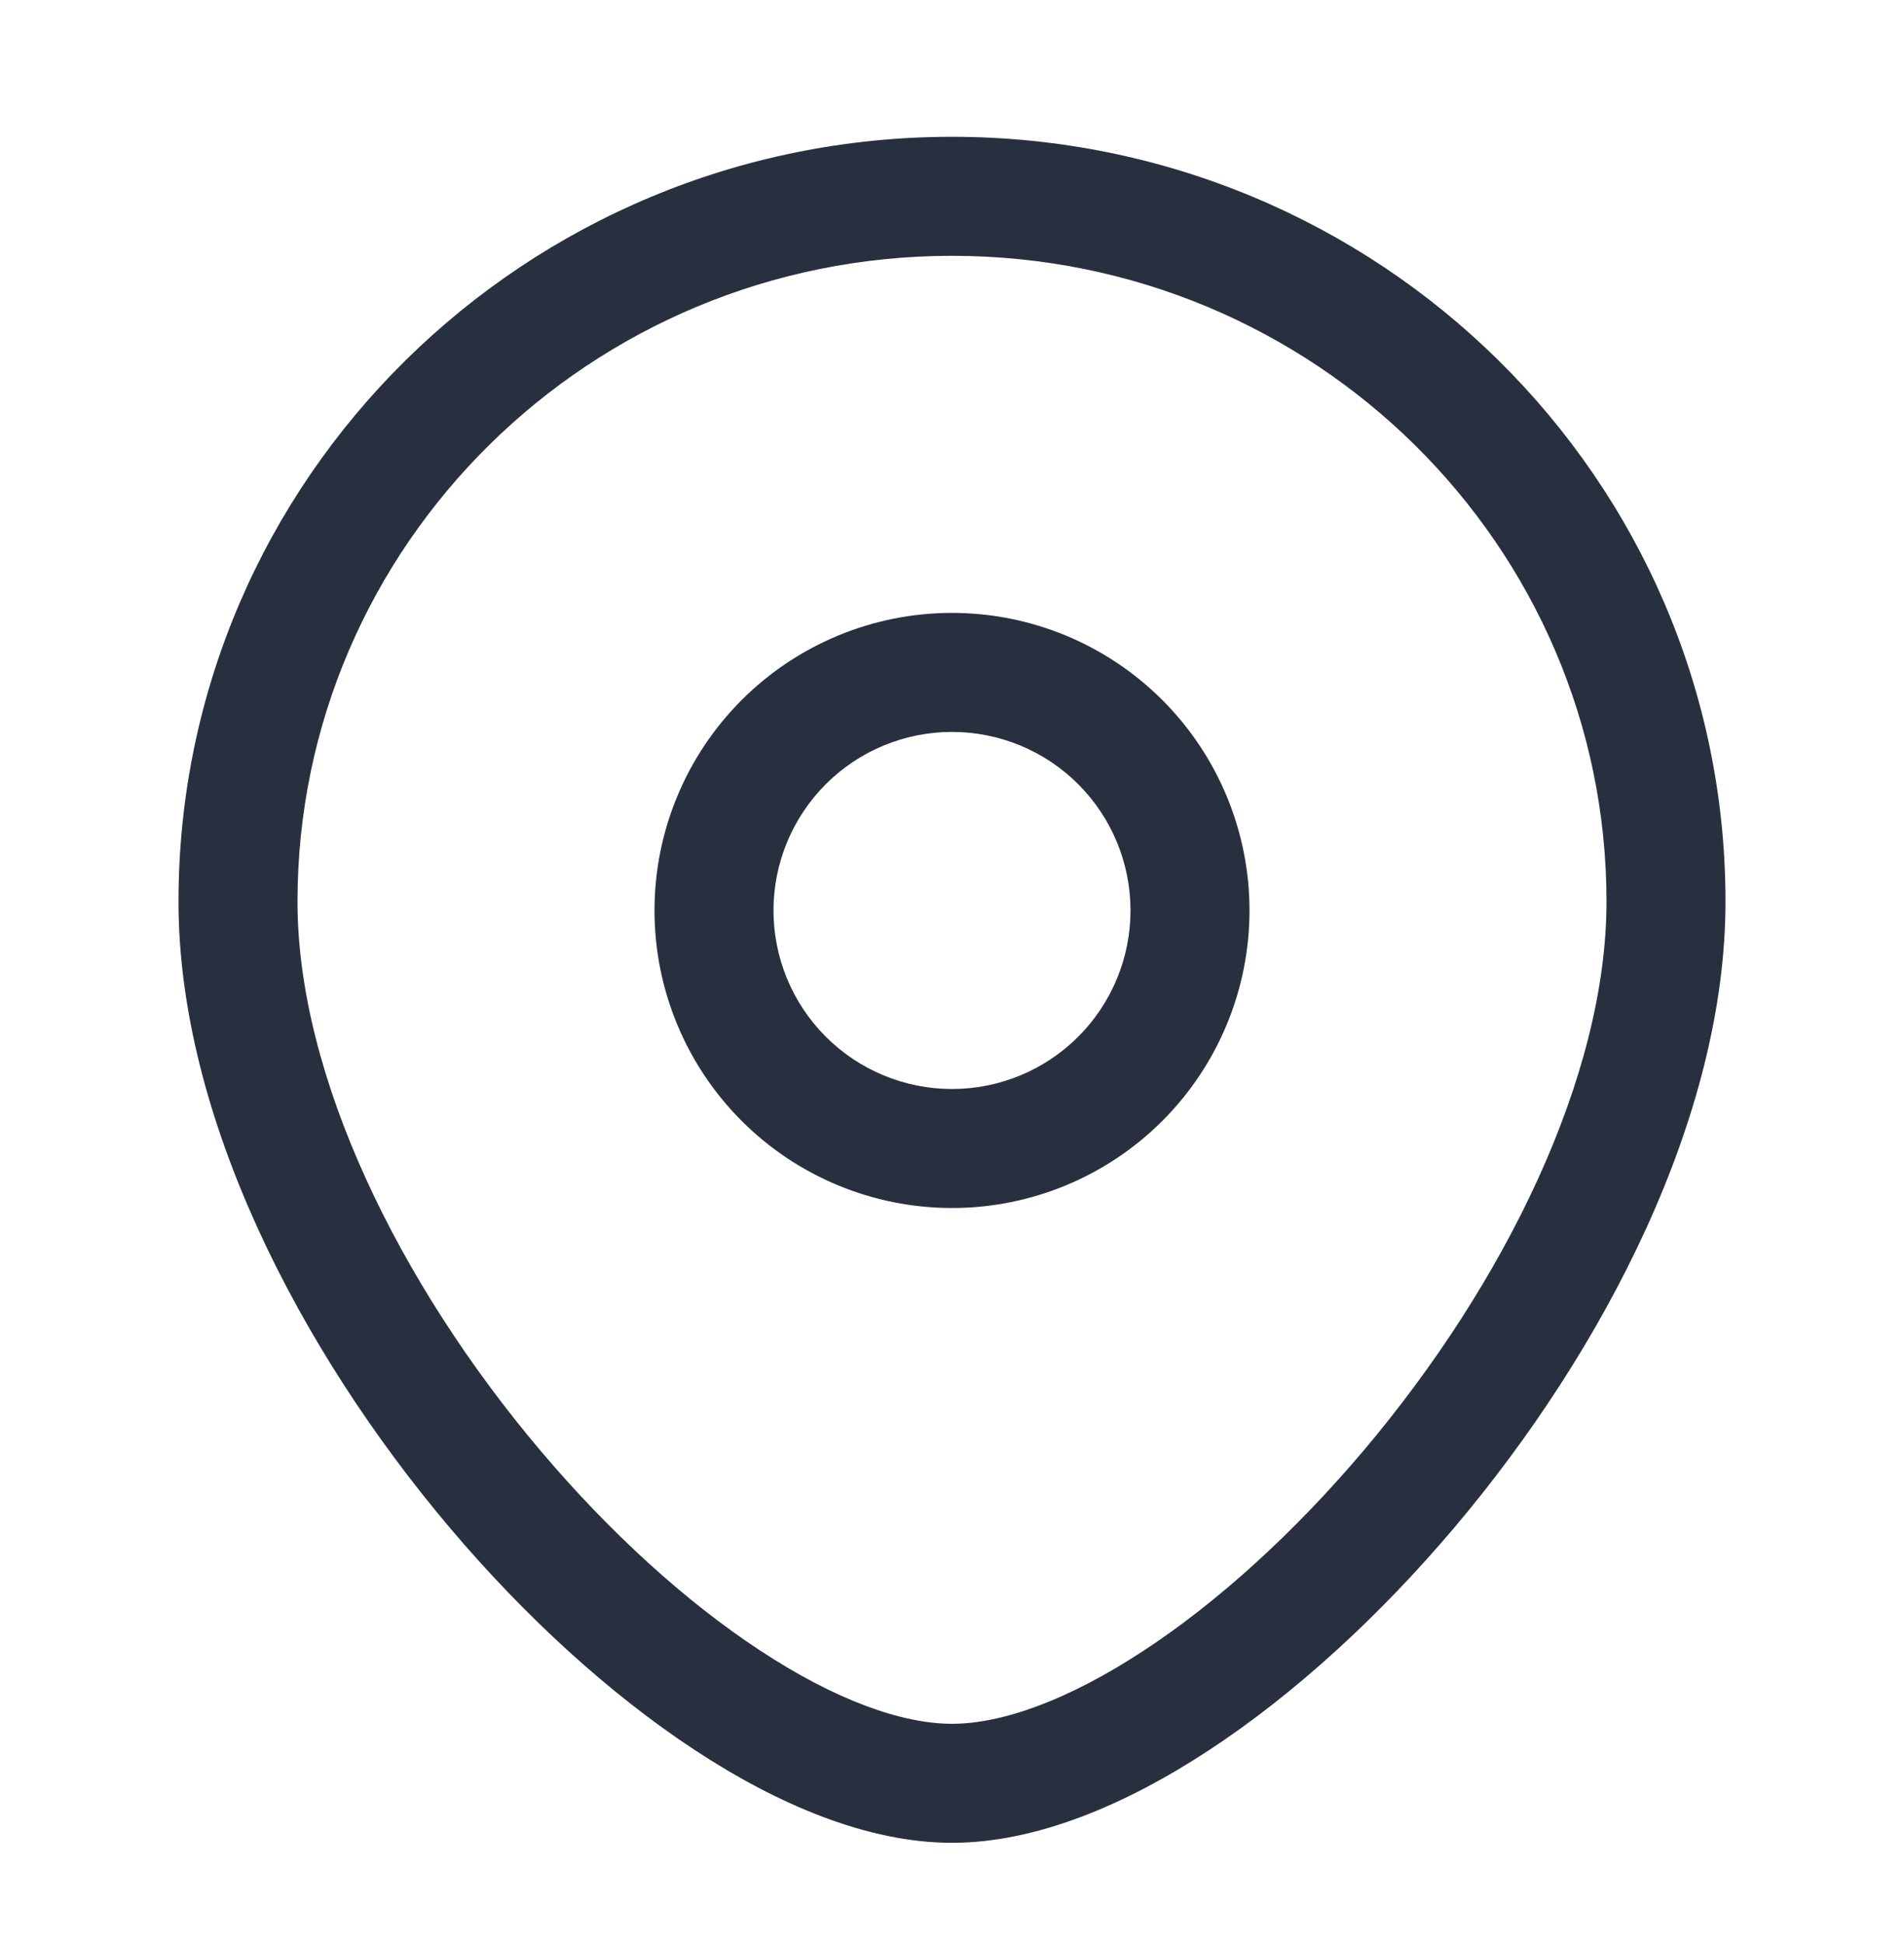
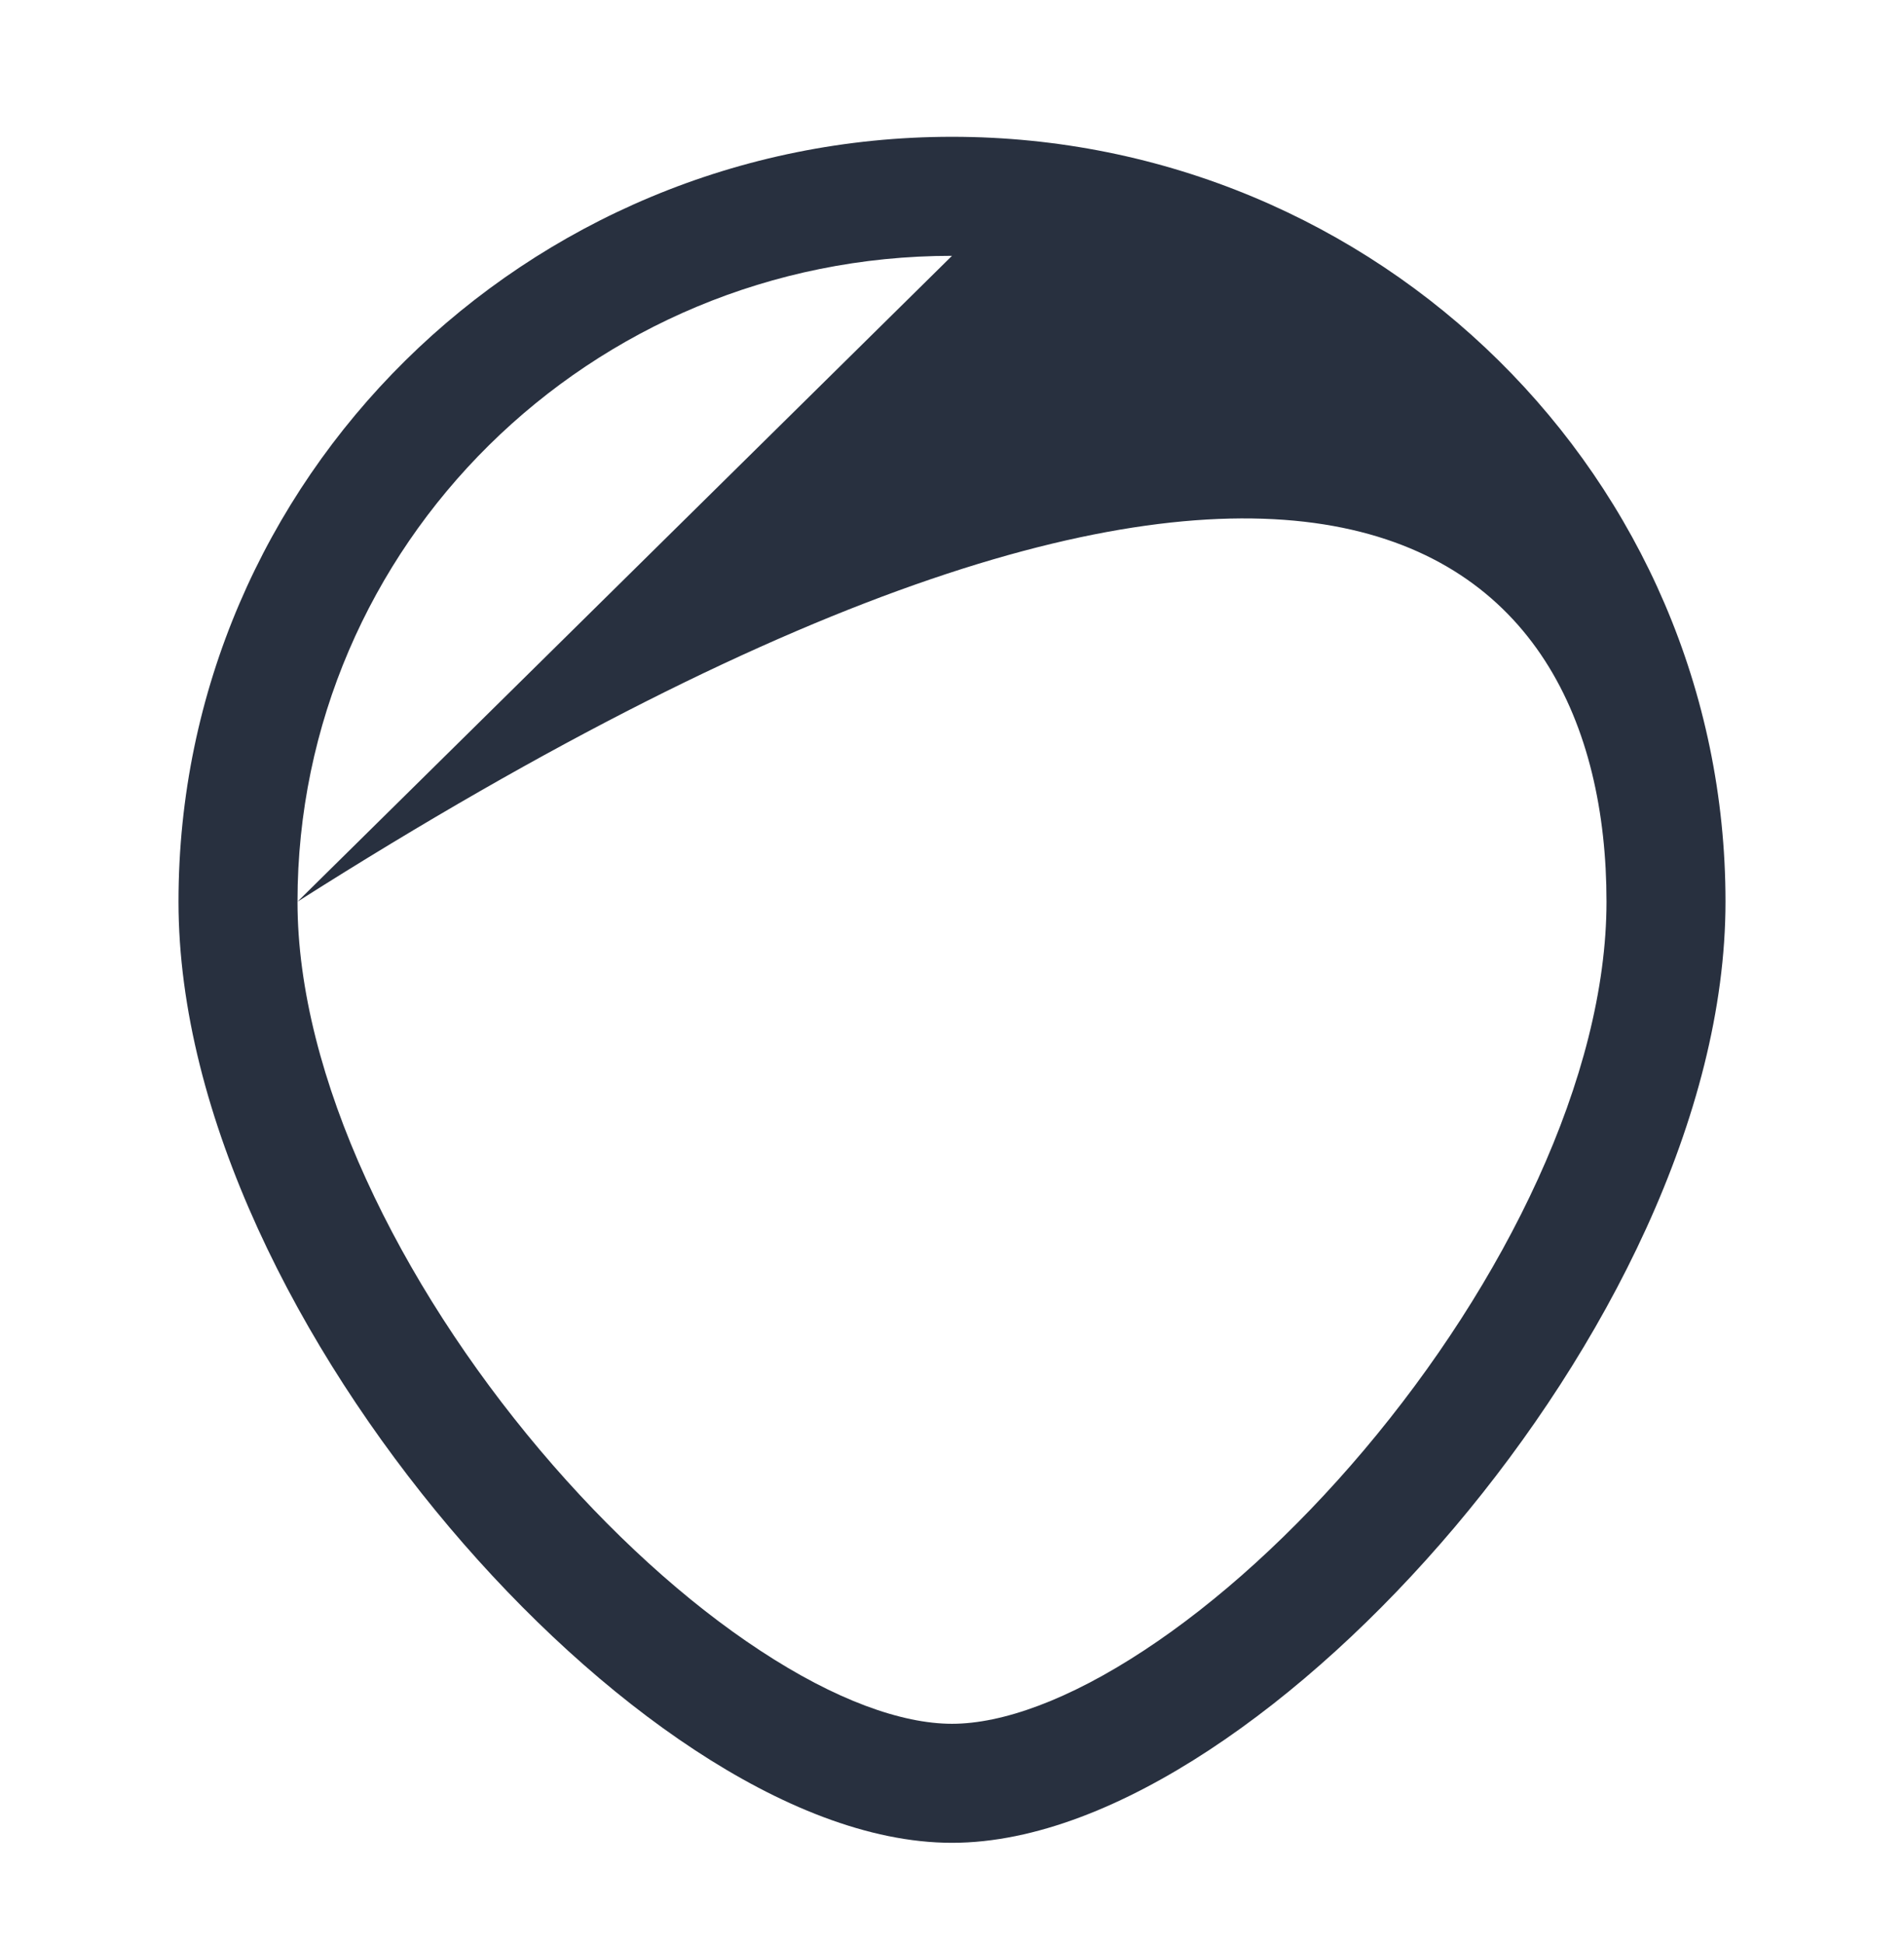
<svg xmlns="http://www.w3.org/2000/svg" width="48" height="49" viewBox="0 0 48 49" fill="none">
-   <path d="M28.5 22.948C28.5 24.142 28.026 25.286 27.182 26.13C26.338 26.974 25.194 27.448 24 27.448V30.448C25.989 30.448 27.897 29.658 29.303 28.252C30.71 26.845 31.5 24.937 31.5 22.948H28.5ZM24 27.448C22.806 27.448 21.662 26.974 20.818 26.13C19.974 25.286 19.5 24.142 19.5 22.948H16.5C16.5 24.937 17.29 26.845 18.697 28.252C20.103 29.658 22.011 30.448 24 30.448V27.448ZM19.5 22.948C19.5 21.755 19.974 20.61 20.818 19.766C21.662 18.922 22.806 18.448 24 18.448V15.448C22.011 15.448 20.103 16.238 18.697 17.645C17.29 19.052 16.5 20.959 16.5 22.948H19.5ZM24 18.448C25.194 18.448 26.338 18.922 27.182 19.766C28.026 20.61 28.5 21.755 28.5 22.948H31.5C31.5 20.959 30.71 19.052 29.303 17.645C27.897 16.238 25.989 15.448 24 15.448V18.448Z" fill="#28303F" />
-   <path d="M40.5 22.726C40.5 27.134 37.93 32.354 34.386 36.55C32.632 38.626 30.7 40.38 28.836 41.602C26.944 42.846 25.268 43.448 24 43.448V46.448C26.108 46.448 28.368 45.5 30.484 44.11C32.628 42.702 34.774 40.74 36.678 38.486C40.444 34.026 43.5 28.136 43.5 22.726H40.5ZM24 43.448C22.732 43.448 21.056 42.848 19.164 41.602C17.3 40.38 15.368 38.626 13.614 36.55C10.07 32.354 7.5 27.134 7.5 22.726H4.5C4.5 28.136 7.556 34.026 11.322 38.486C13.226 40.74 15.372 42.702 17.516 44.11C19.63 45.5 21.892 46.448 24 46.448V43.448ZM7.5 22.726C7.5 13.754 14.87 6.448 24 6.448V3.448C13.248 3.448 4.5 12.062 4.5 22.726H7.5ZM24 6.448C33.13 6.448 40.5 13.754 40.5 22.726H43.5C43.5 12.062 34.752 3.448 24 3.448V6.448Z" fill="#28303F" />
+   <path d="M40.5 22.726C40.5 27.134 37.93 32.354 34.386 36.55C32.632 38.626 30.7 40.38 28.836 41.602C26.944 42.846 25.268 43.448 24 43.448V46.448C26.108 46.448 28.368 45.5 30.484 44.11C32.628 42.702 34.774 40.74 36.678 38.486C40.444 34.026 43.5 28.136 43.5 22.726H40.5ZM24 43.448C22.732 43.448 21.056 42.848 19.164 41.602C17.3 40.38 15.368 38.626 13.614 36.55C10.07 32.354 7.5 27.134 7.5 22.726H4.5C4.5 28.136 7.556 34.026 11.322 38.486C13.226 40.74 15.372 42.702 17.516 44.11C19.63 45.5 21.892 46.448 24 46.448V43.448ZM7.5 22.726C7.5 13.754 14.87 6.448 24 6.448V3.448C13.248 3.448 4.5 12.062 4.5 22.726H7.5ZC33.13 6.448 40.5 13.754 40.5 22.726H43.5C43.5 12.062 34.752 3.448 24 3.448V6.448Z" fill="#28303F" />
</svg>